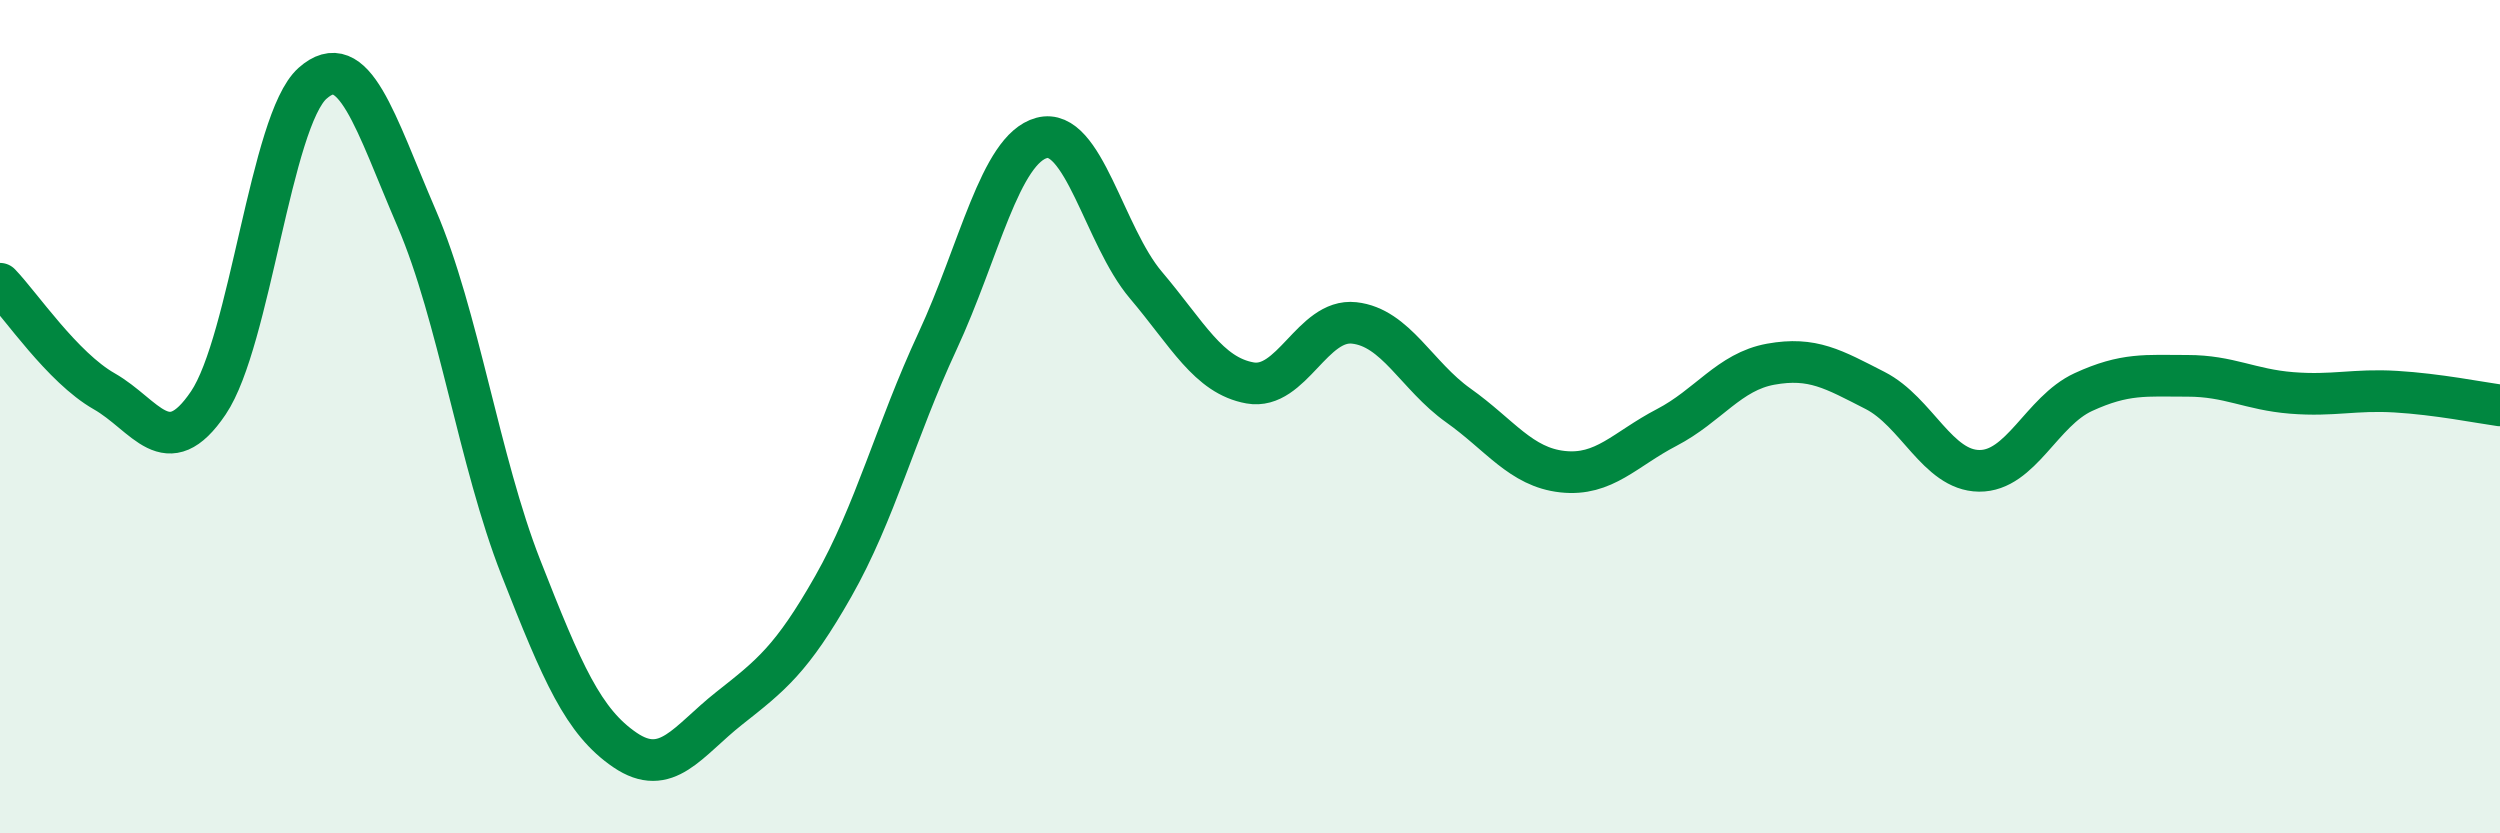
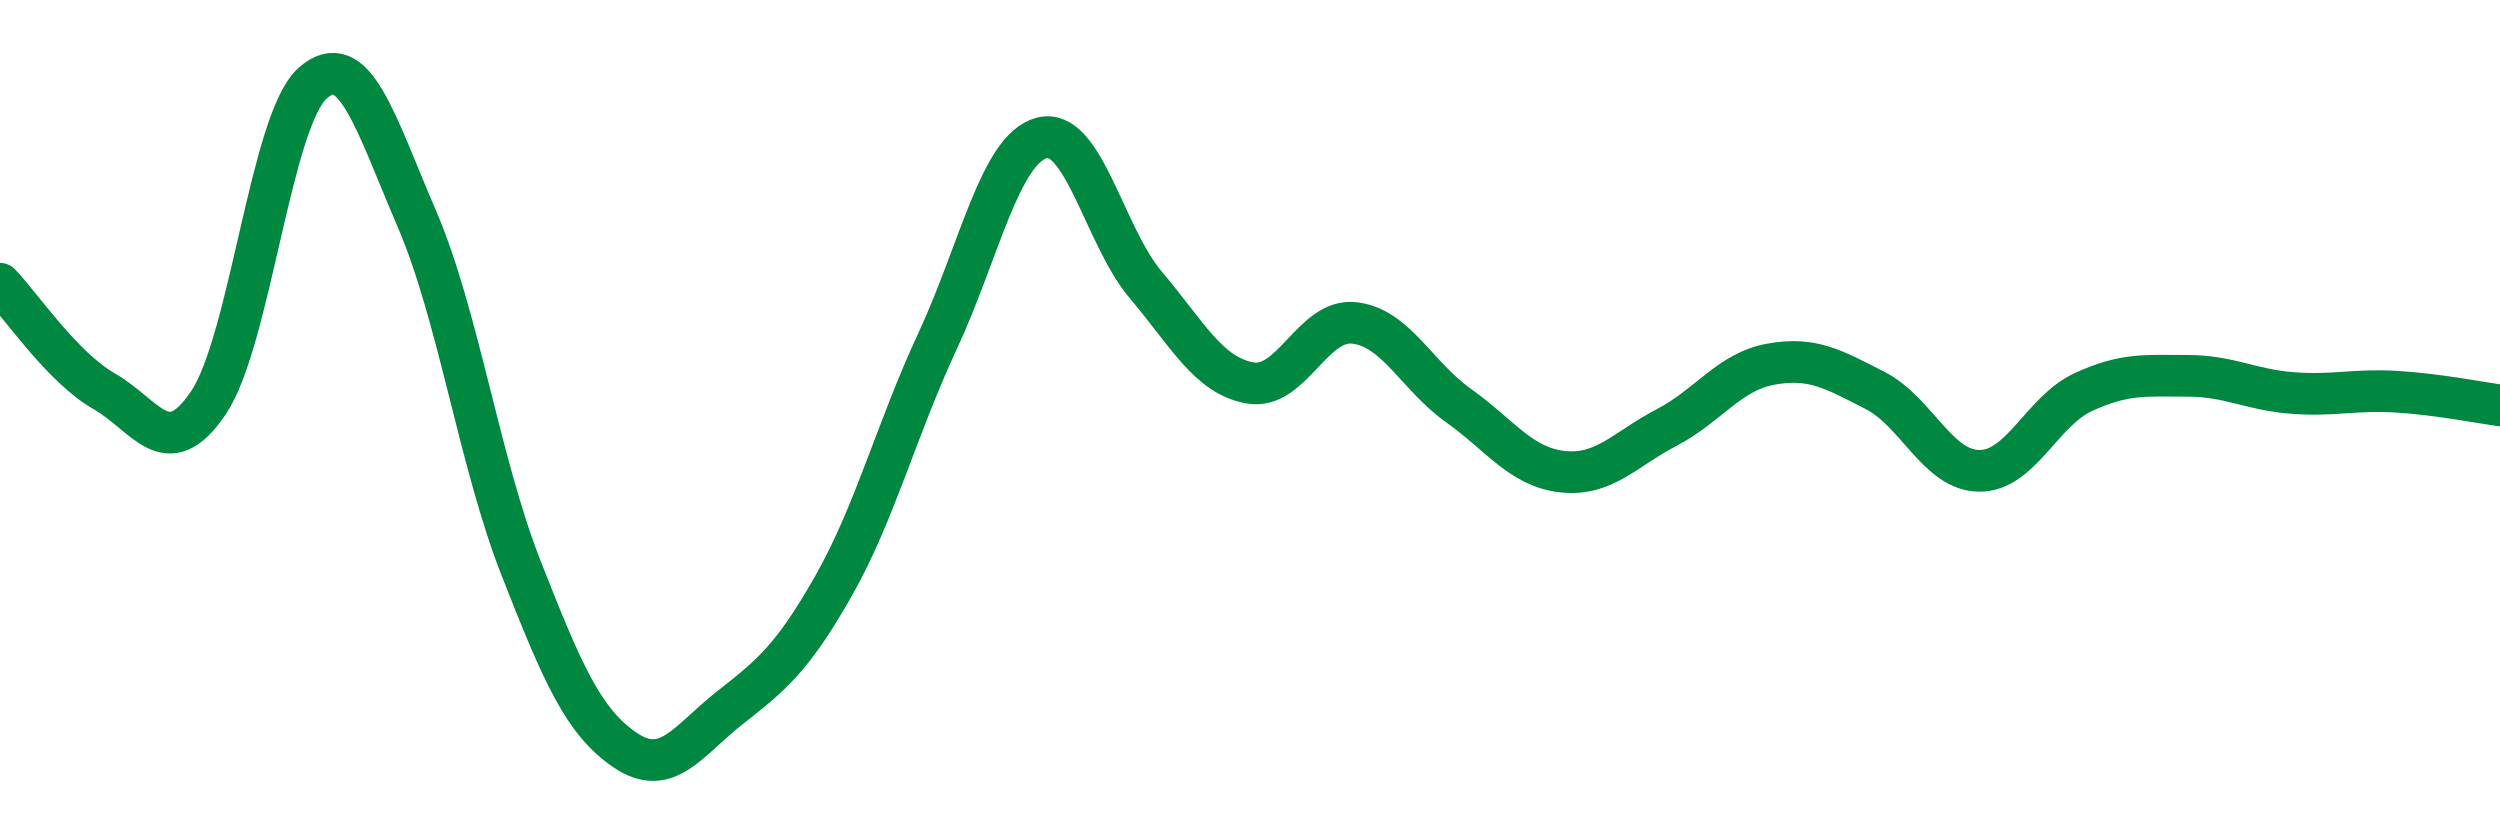
<svg xmlns="http://www.w3.org/2000/svg" width="60" height="20" viewBox="0 0 60 20">
-   <path d="M 0,6.81 C 0.5,7.33 1.5,8.82 2.5,9.39 C 3.5,9.96 4,11.15 5,9.67 C 6,8.19 6.5,2.89 7.5,2 C 8.5,1.11 9,2.92 10,5.24 C 11,7.56 11.5,11.07 12.5,13.62 C 13.5,16.17 14,17.32 15,18 C 16,18.68 16.5,17.79 17.5,17 C 18.5,16.21 19,15.83 20,14.07 C 21,12.31 21.5,10.34 22.5,8.19 C 23.5,6.04 24,3.58 25,3.31 C 26,3.04 26.5,5.66 27.5,6.84 C 28.5,8.02 29,9.01 30,9.19 C 31,9.37 31.5,7.64 32.5,7.75 C 33.5,7.86 34,9.02 35,9.73 C 36,10.44 36.5,11.21 37.5,11.32 C 38.5,11.43 39,10.78 40,10.26 C 41,9.74 41.5,8.92 42.5,8.74 C 43.5,8.56 44,8.86 45,9.37 C 46,9.88 46.5,11.29 47.5,11.3 C 48.5,11.31 49,9.87 50,9.41 C 51,8.95 51.5,9.02 52.5,9.02 C 53.5,9.02 54,9.35 55,9.43 C 56,9.51 56.5,9.34 57.5,9.4 C 58.5,9.46 59.5,9.66 60,9.73L60 20L0 20Z" fill="#008740" opacity="0.1" stroke-linecap="round" stroke-linejoin="round" />
  <path d="M 0,6.81 C 0.5,7.33 1.5,8.82 2.5,9.39 C 3.5,9.96 4,11.15 5,9.67 C 6,8.19 6.5,2.89 7.5,2 C 8.5,1.11 9,2.92 10,5.24 C 11,7.56 11.5,11.07 12.5,13.62 C 13.5,16.17 14,17.32 15,18 C 16,18.68 16.5,17.79 17.5,17 C 18.5,16.21 19,15.83 20,14.07 C 21,12.31 21.5,10.34 22.5,8.19 C 23.5,6.04 24,3.58 25,3.31 C 26,3.04 26.5,5.66 27.5,6.84 C 28.5,8.02 29,9.01 30,9.19 C 31,9.37 31.5,7.64 32.5,7.75 C 33.5,7.86 34,9.02 35,9.73 C 36,10.44 36.5,11.21 37.5,11.32 C 38.5,11.43 39,10.78 40,10.26 C 41,9.74 41.5,8.92 42.5,8.74 C 43.5,8.56 44,8.86 45,9.37 C 46,9.88 46.5,11.29 47.5,11.3 C 48.5,11.31 49,9.87 50,9.41 C 51,8.95 51.5,9.02 52.5,9.02 C 53.5,9.02 54,9.35 55,9.43 C 56,9.51 56.5,9.34 57.5,9.4 C 58.5,9.46 59.5,9.66 60,9.73" stroke="#008740" stroke-width="1" fill="none" stroke-linecap="round" stroke-linejoin="round" />
</svg>